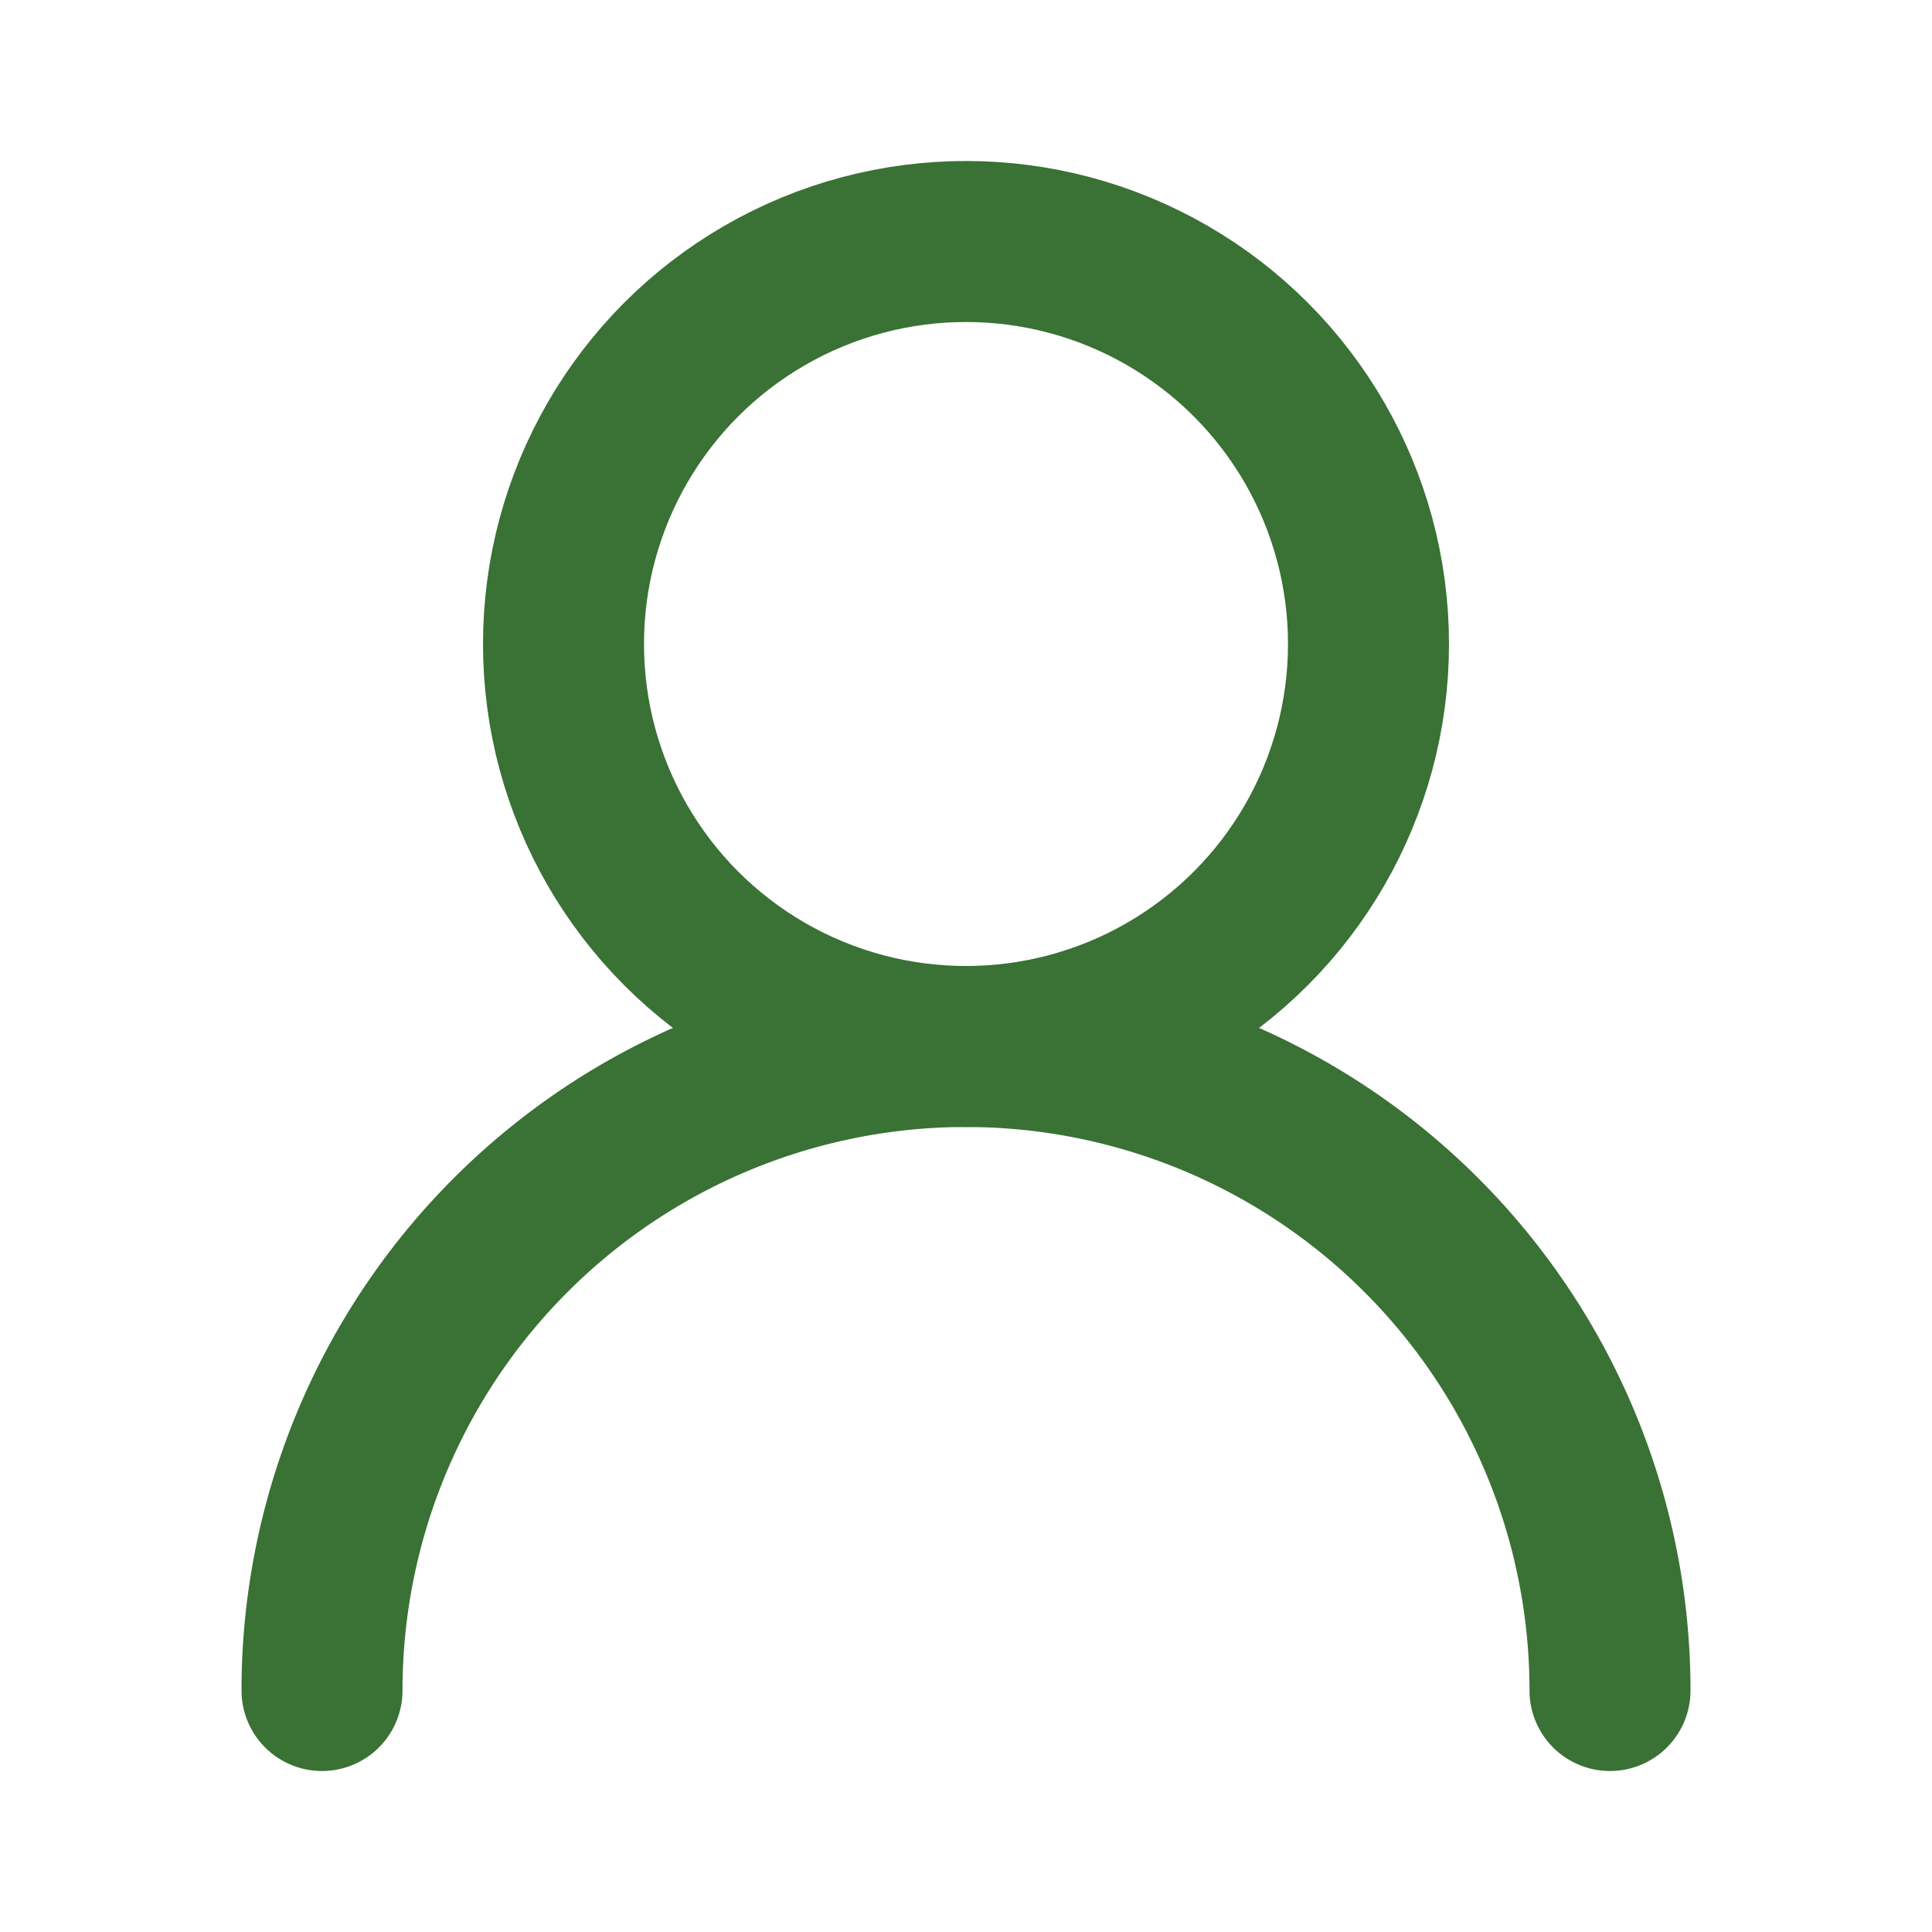
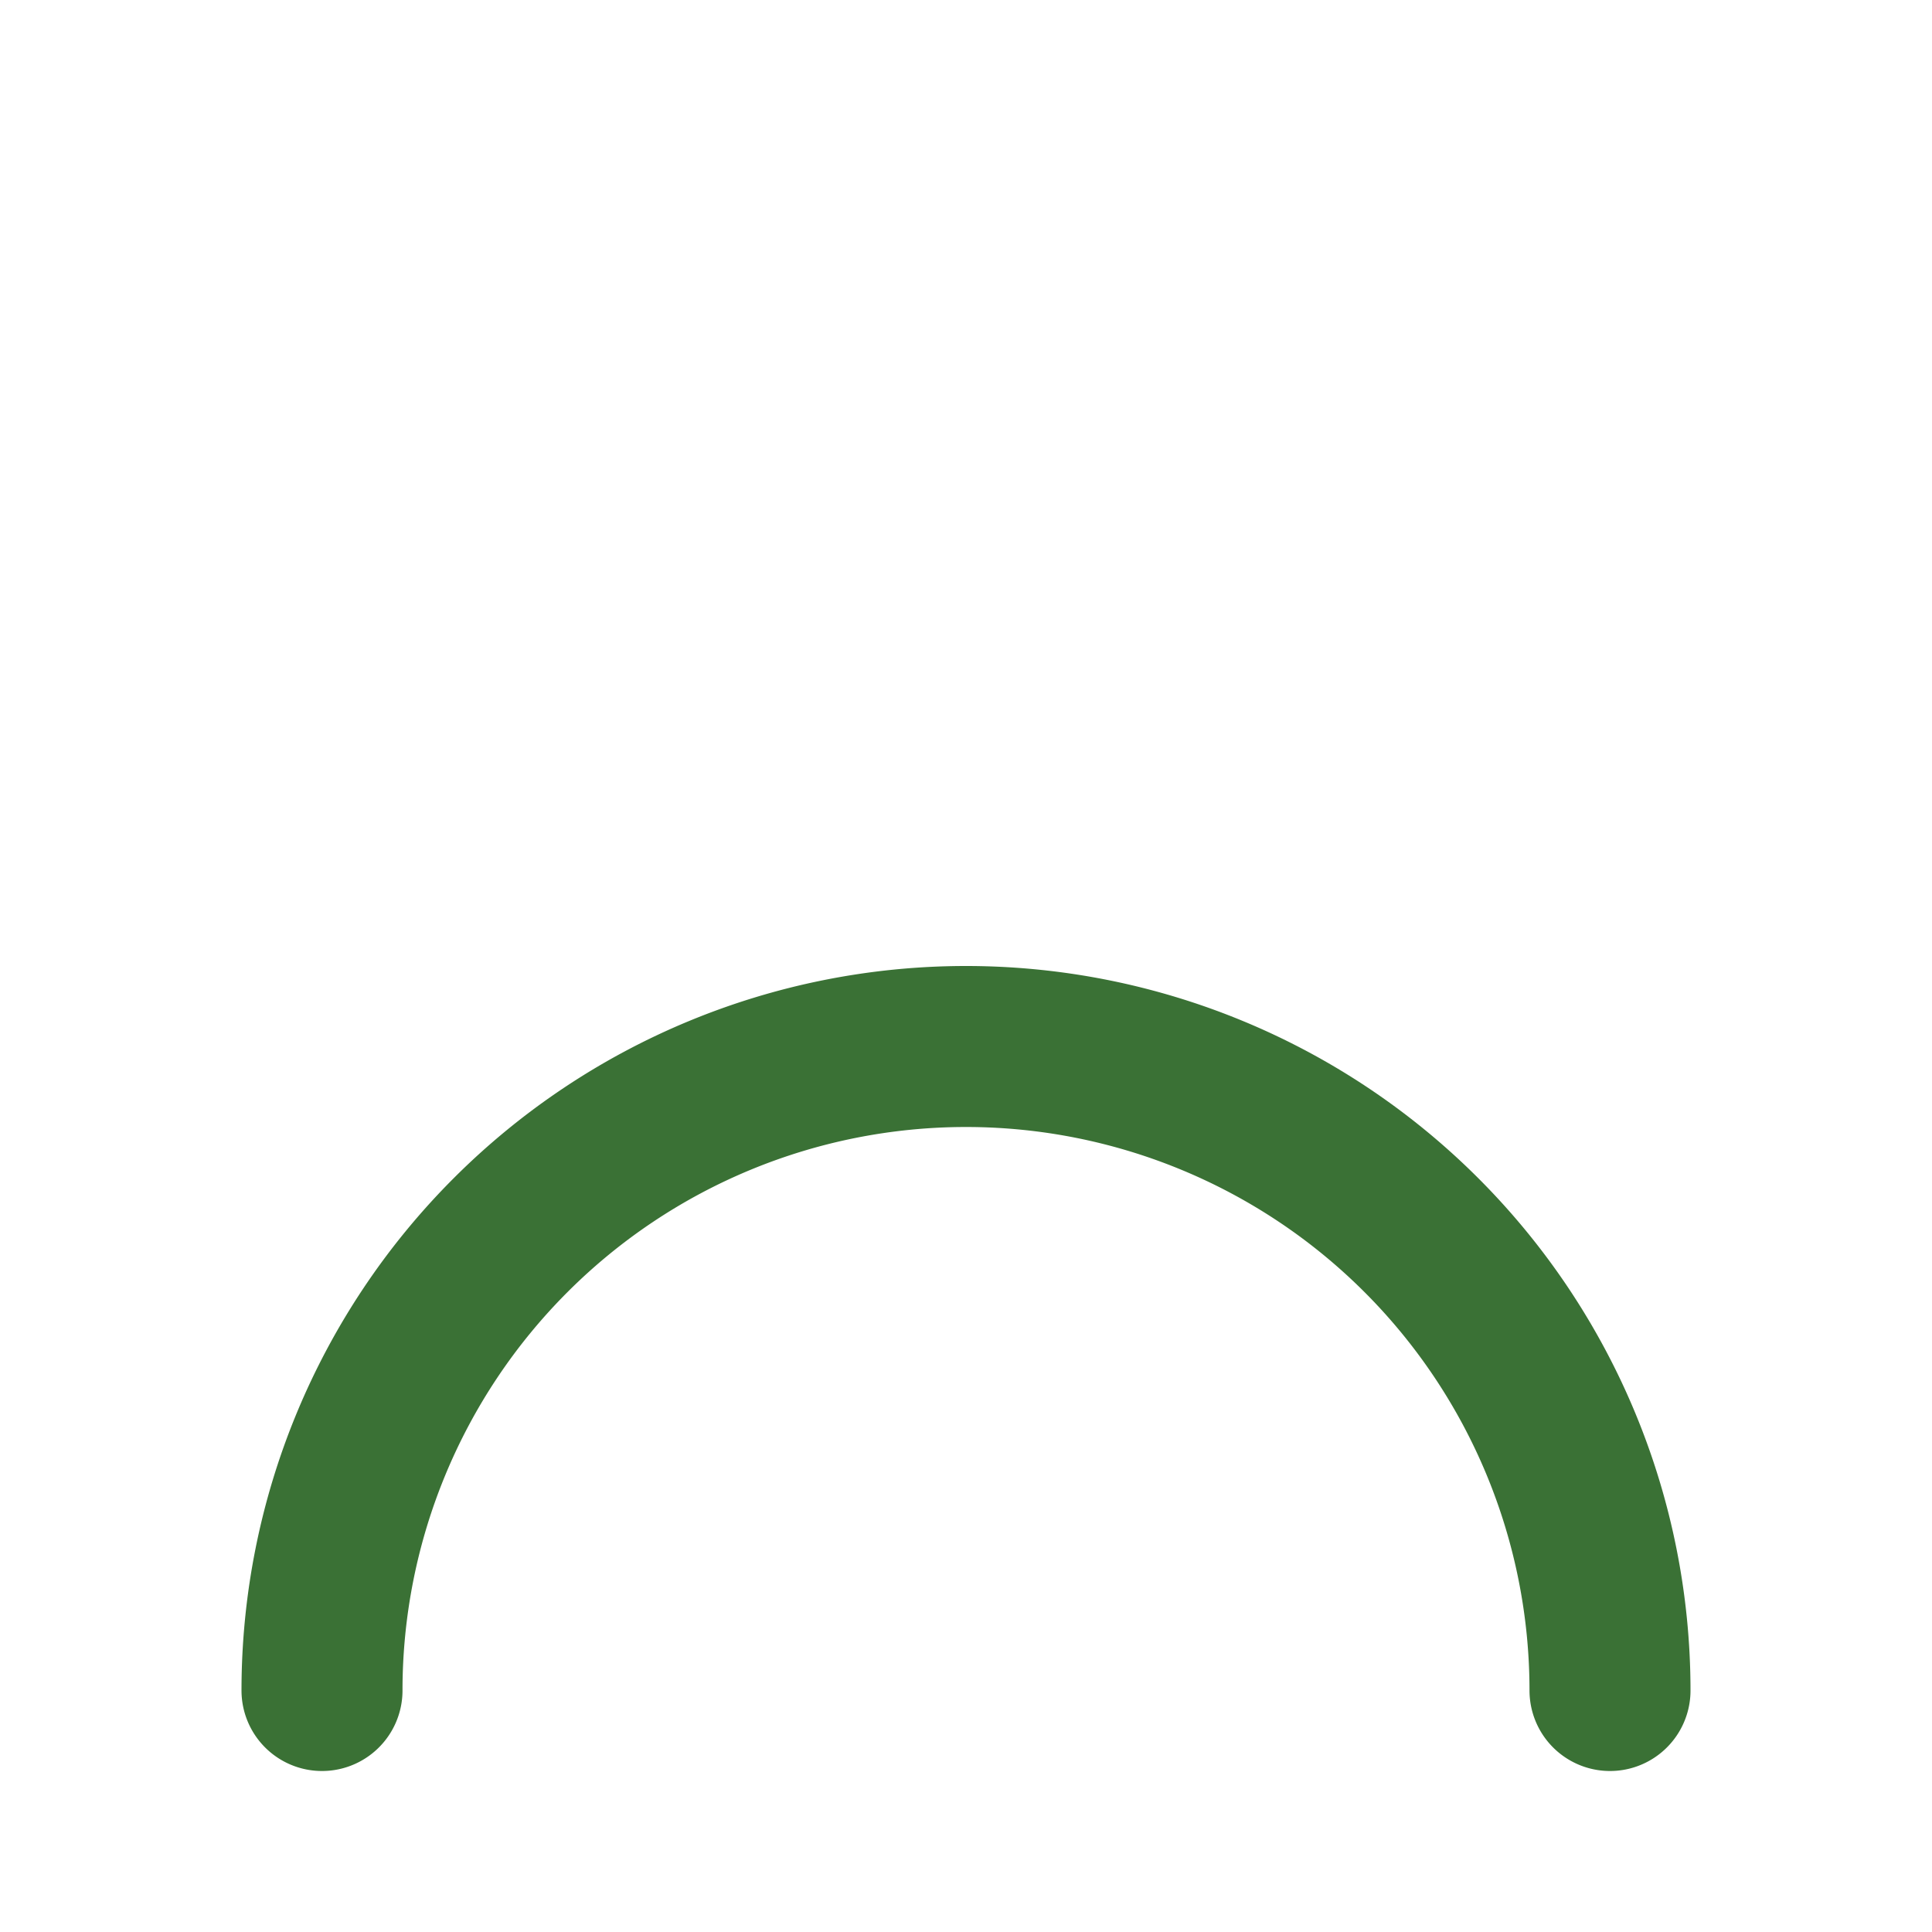
<svg xmlns="http://www.w3.org/2000/svg" class="lucide lucide-user-round-icon lucide-user-round" stroke-linejoin="round" stroke-linecap="round" stroke-width="2" stroke="#3A7135" fill="none" viewBox="0 0 24 24" height="24" width="24">
-   <circle r="5" cy="8" cx="12" />
  <path d="M20 21a8 8 0 0 0-16 0" />
</svg>